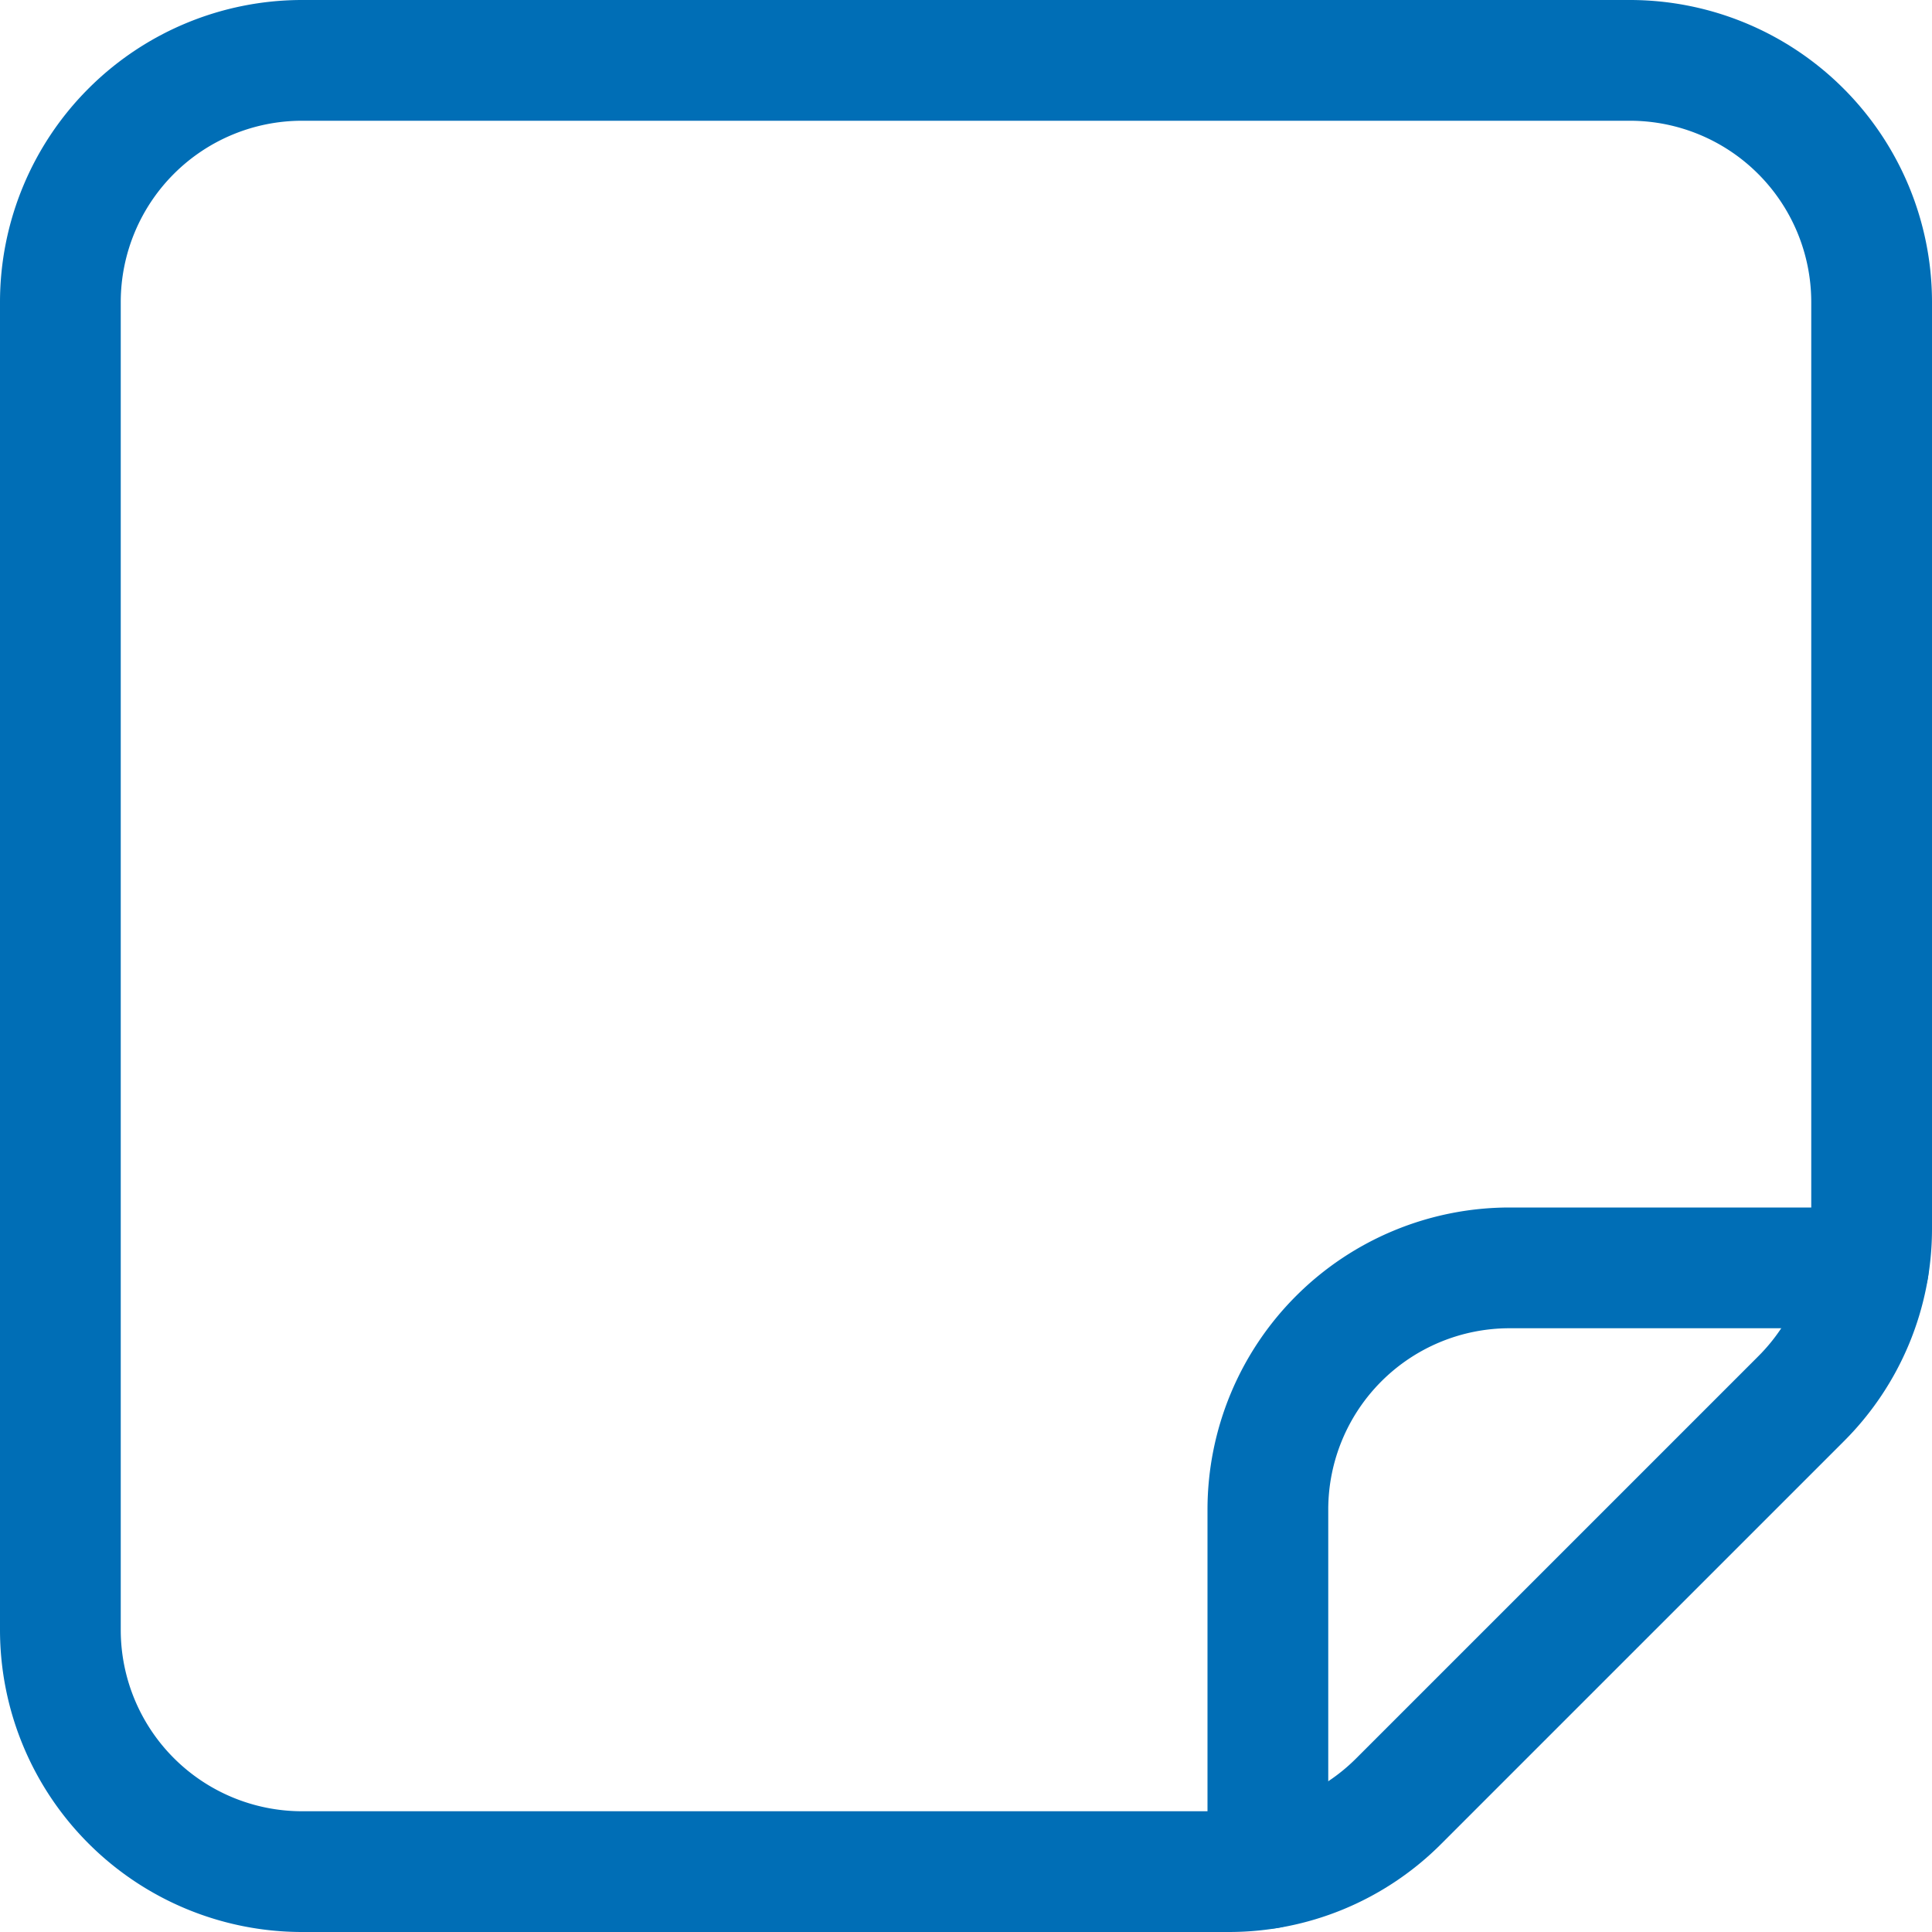
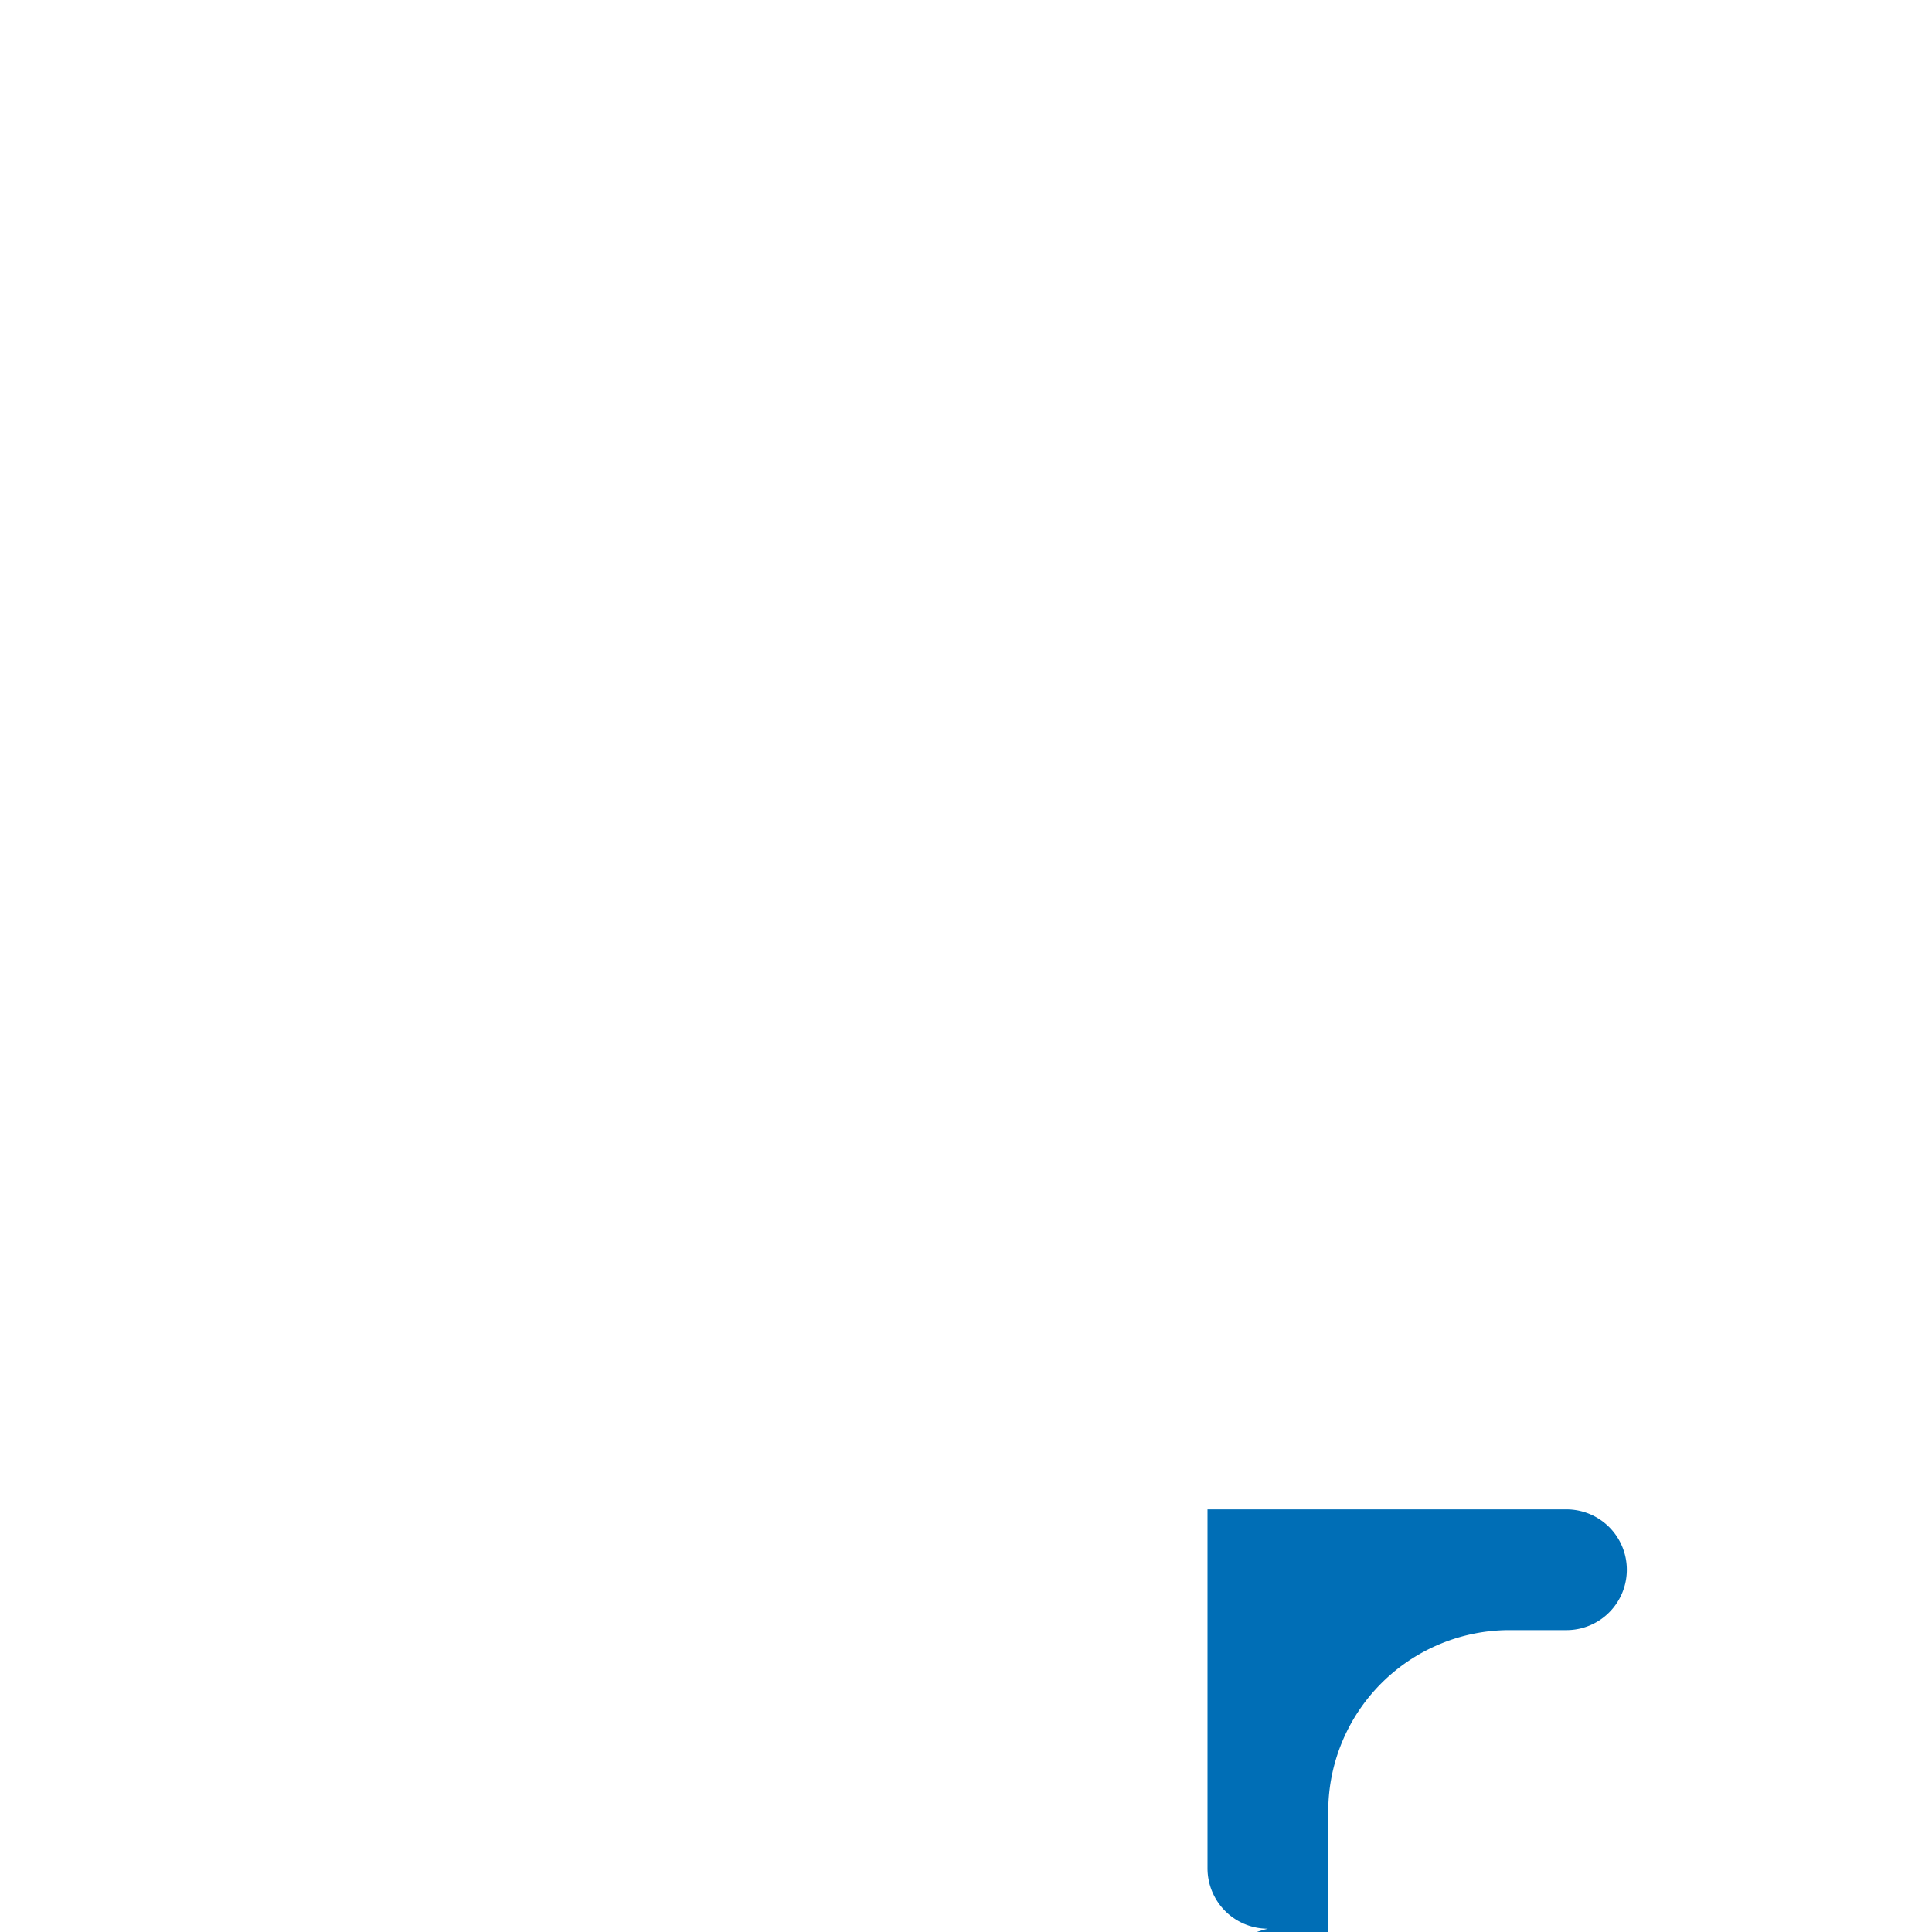
<svg xmlns="http://www.w3.org/2000/svg" width="24" height="24" viewBox="0 0 24 24">
  <g transform="translate(-395 -847)">
-     <path d="M410.257,871H398.75a3.754,3.754,0,0,1-3.75-3.75v-16.5a3.754,3.754,0,0,1,3.75-3.75h16.5a3.754,3.754,0,0,1,3.75,3.75v11.507a3.726,3.726,0,0,1-1.1,2.652l-4.992,4.992A3.726,3.726,0,0,1,410.257,871ZM398.75,848.5a2.253,2.253,0,0,0-2.25,2.25v16.5a2.253,2.253,0,0,0,2.25,2.25h11.507a2.236,2.236,0,0,0,1.592-.659l4.992-4.992a2.236,2.236,0,0,0,.659-1.592V850.75a2.253,2.253,0,0,0-2.25-2.25Z" fill="#006eb6" />
-     <path d="M410.75,870.959a.75.75,0,0,1-.75-.75V865.75a3.754,3.754,0,0,1,3.75-3.75h4.459a.75.75,0,0,1,0,1.5H413.75a2.253,2.253,0,0,0-2.25,2.25v4.459A.75.75,0,0,1,410.75,870.959Z" fill="#006eb6" />
+     <path d="M410.75,870.959a.75.75,0,0,1-.75-.75V865.75h4.459a.75.75,0,0,1,0,1.5H413.75a2.253,2.253,0,0,0-2.25,2.25v4.459A.75.75,0,0,1,410.75,870.959Z" fill="#006eb6" />
  </g>
</svg>